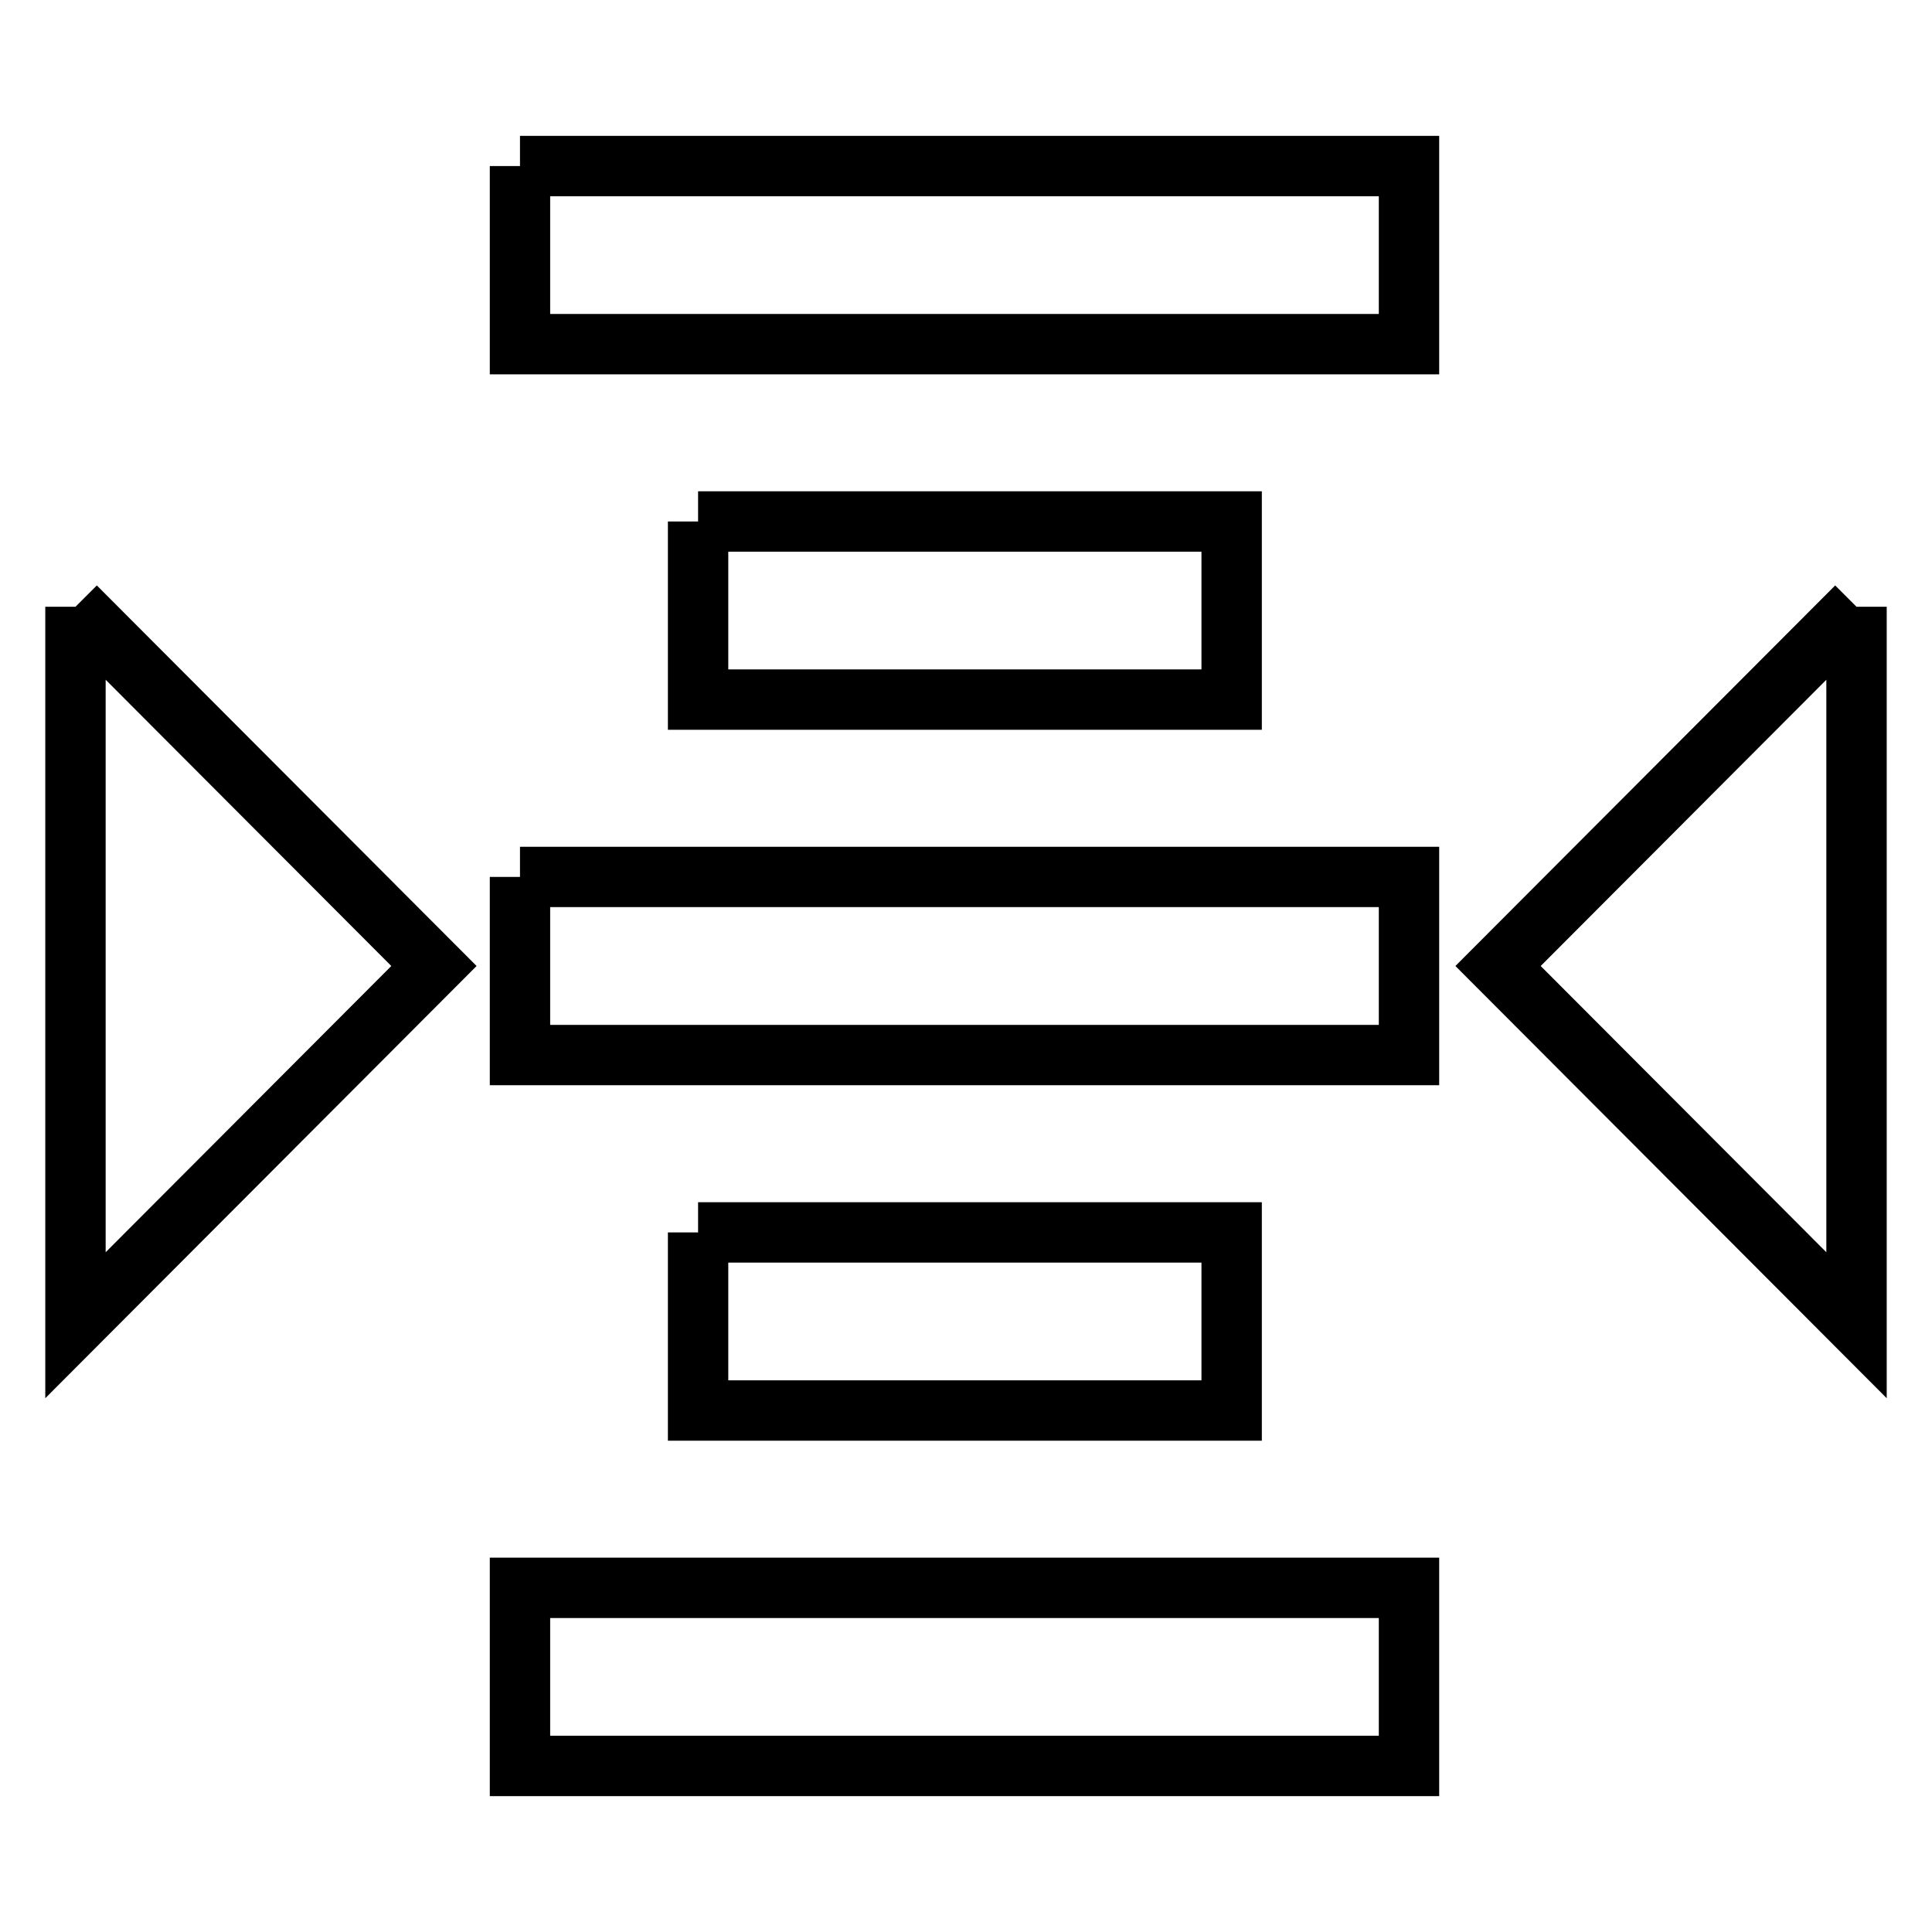
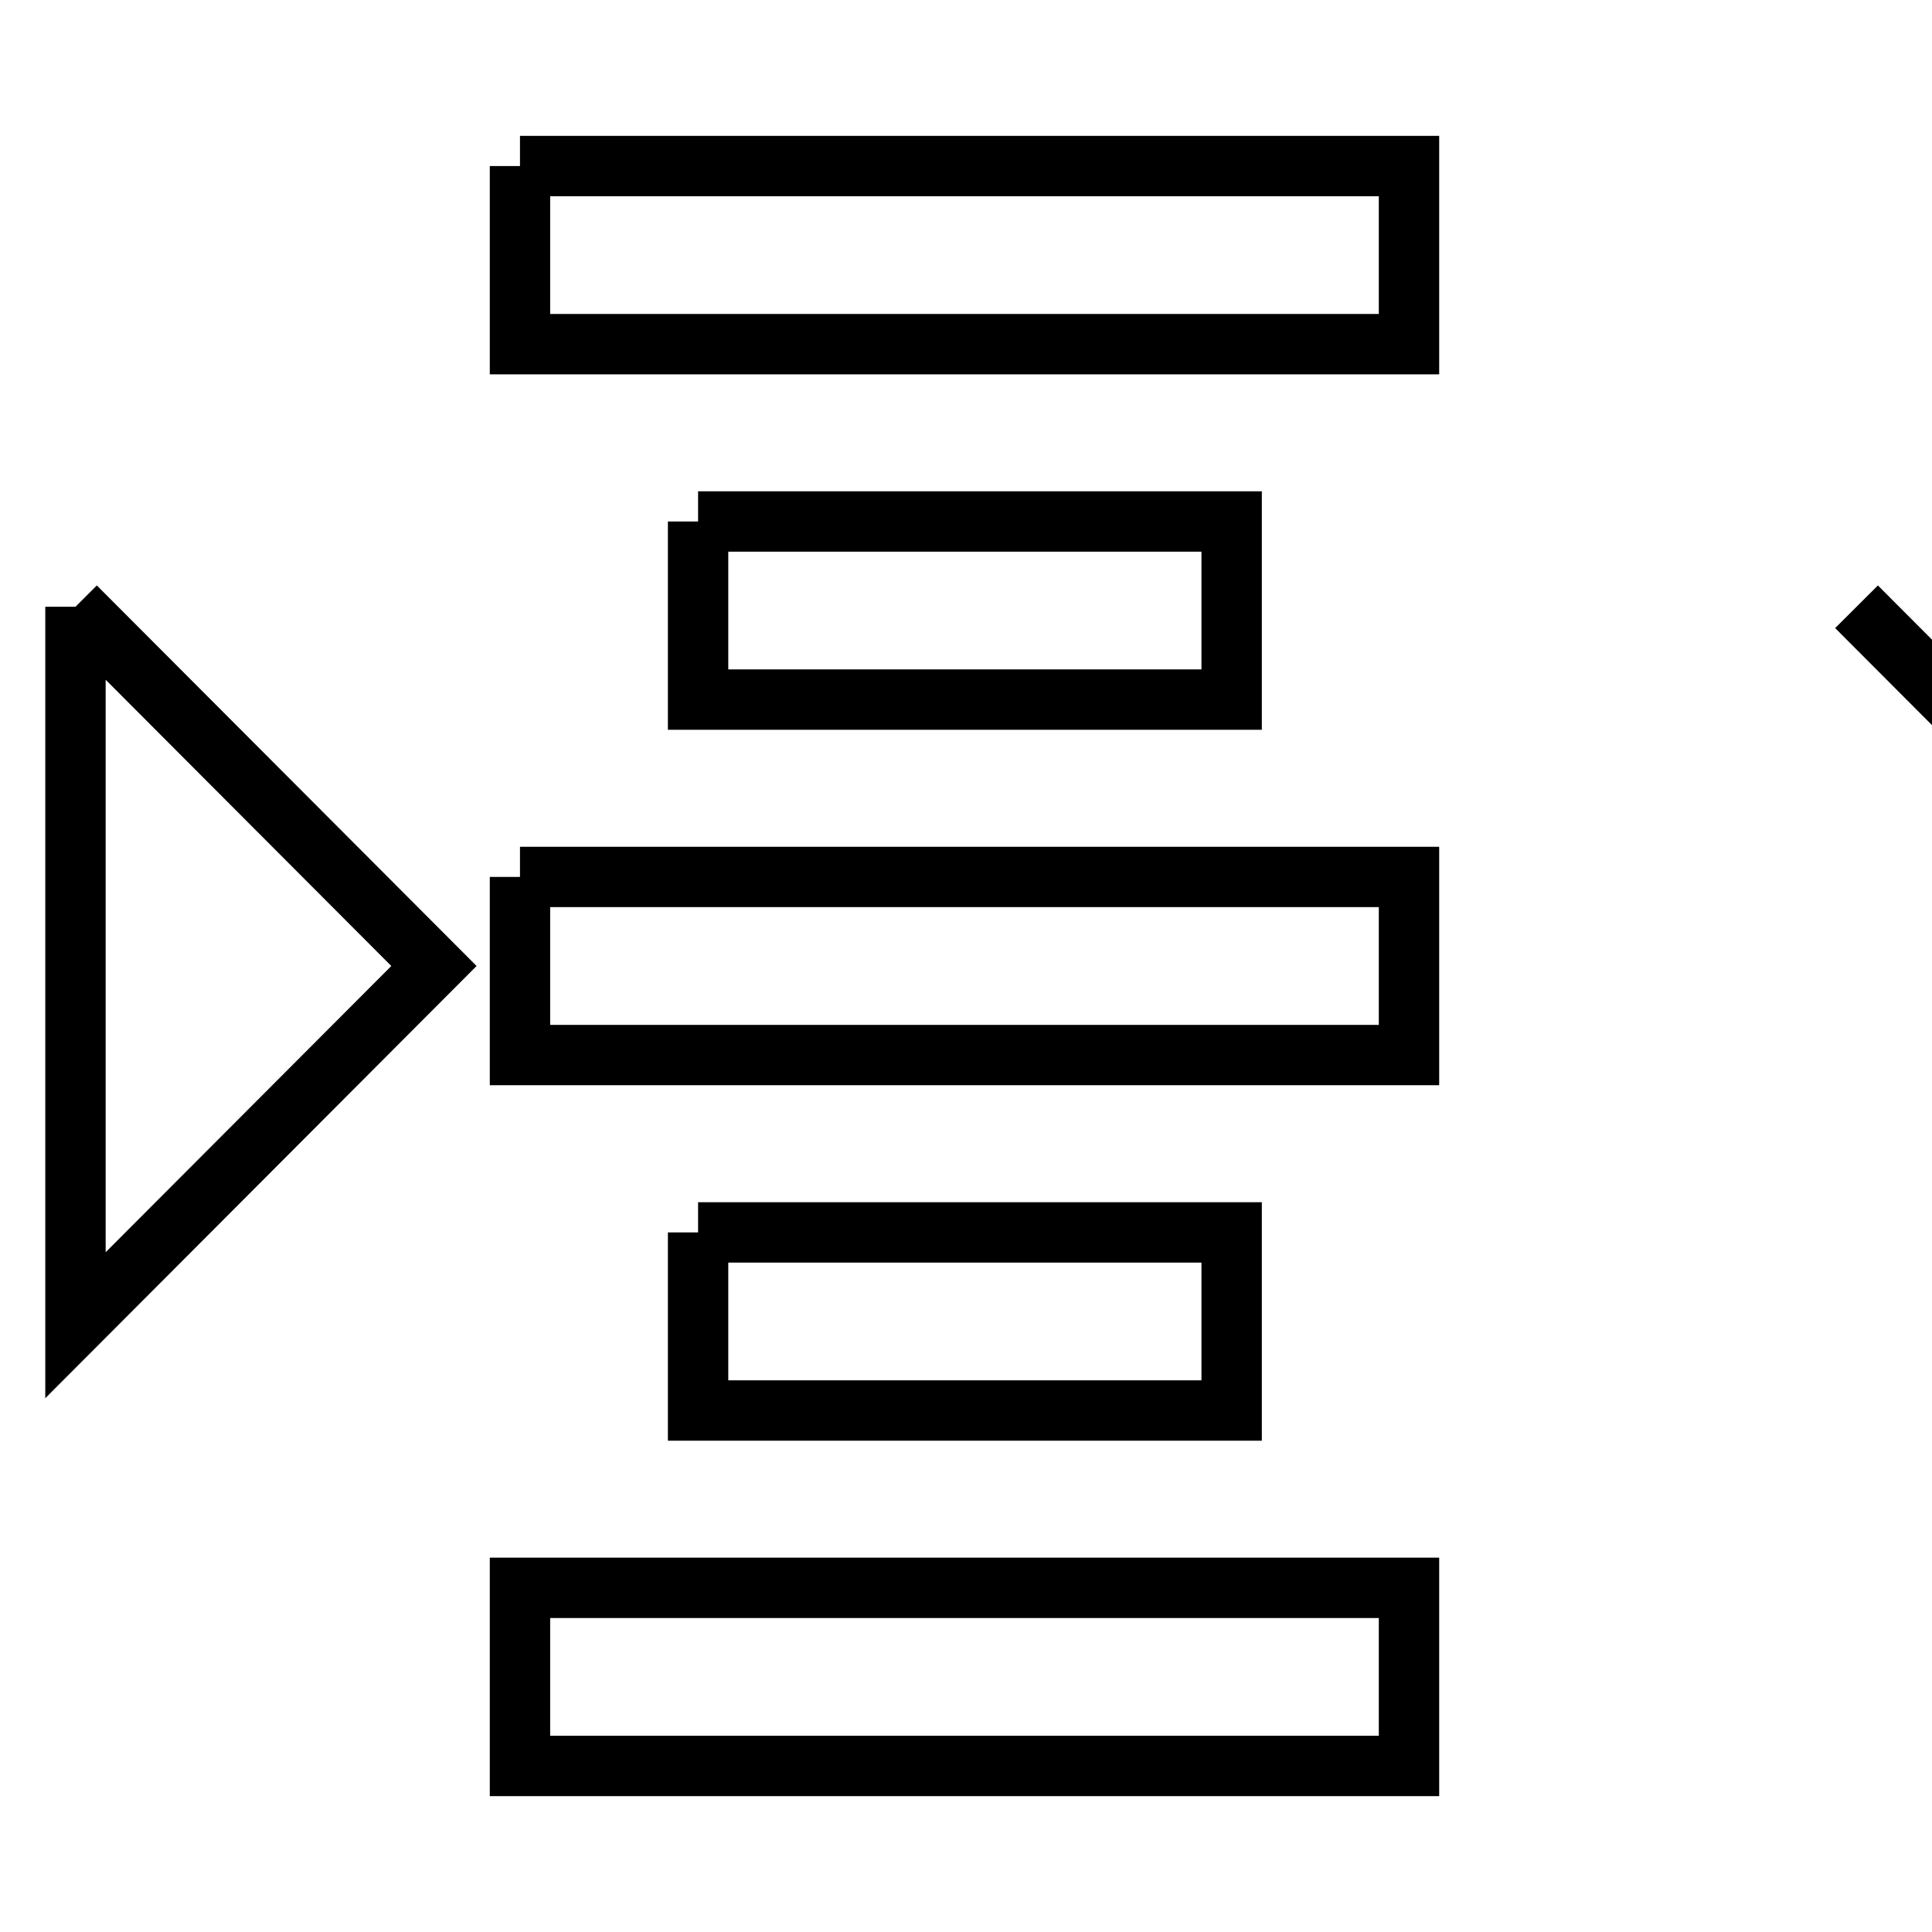
<svg xmlns="http://www.w3.org/2000/svg" version="1.1" x="0px" y="0px" viewBox="0 0 256 256" enable-background="new 0 0 256 256" xml:space="preserve">
  <g>
-     <path stroke-width="8" fill-opacity="0" stroke="#000000" d="M68.9,22v23.6h117.8V22H68.9 M92.5,69.1v23.6h70.7V69.1H92.5 M10,80.4v95.2L57.5,128L10,80.4 M246,80.4 L198.5,128l47.5,47.6V80.4 M68.9,116.2v23.6h117.8v-23.6H68.9 M92.5,163.3v23.6h70.7v-23.6H92.5 M68.9,210.5V234h117.8v-23.6H68.9z " />
+     <path stroke-width="8" fill-opacity="0" stroke="#000000" d="M68.9,22v23.6h117.8V22H68.9 M92.5,69.1v23.6h70.7V69.1H92.5 M10,80.4v95.2L57.5,128L10,80.4 M246,80.4 l47.5,47.6V80.4 M68.9,116.2v23.6h117.8v-23.6H68.9 M92.5,163.3v23.6h70.7v-23.6H92.5 M68.9,210.5V234h117.8v-23.6H68.9z " />
  </g>
</svg>